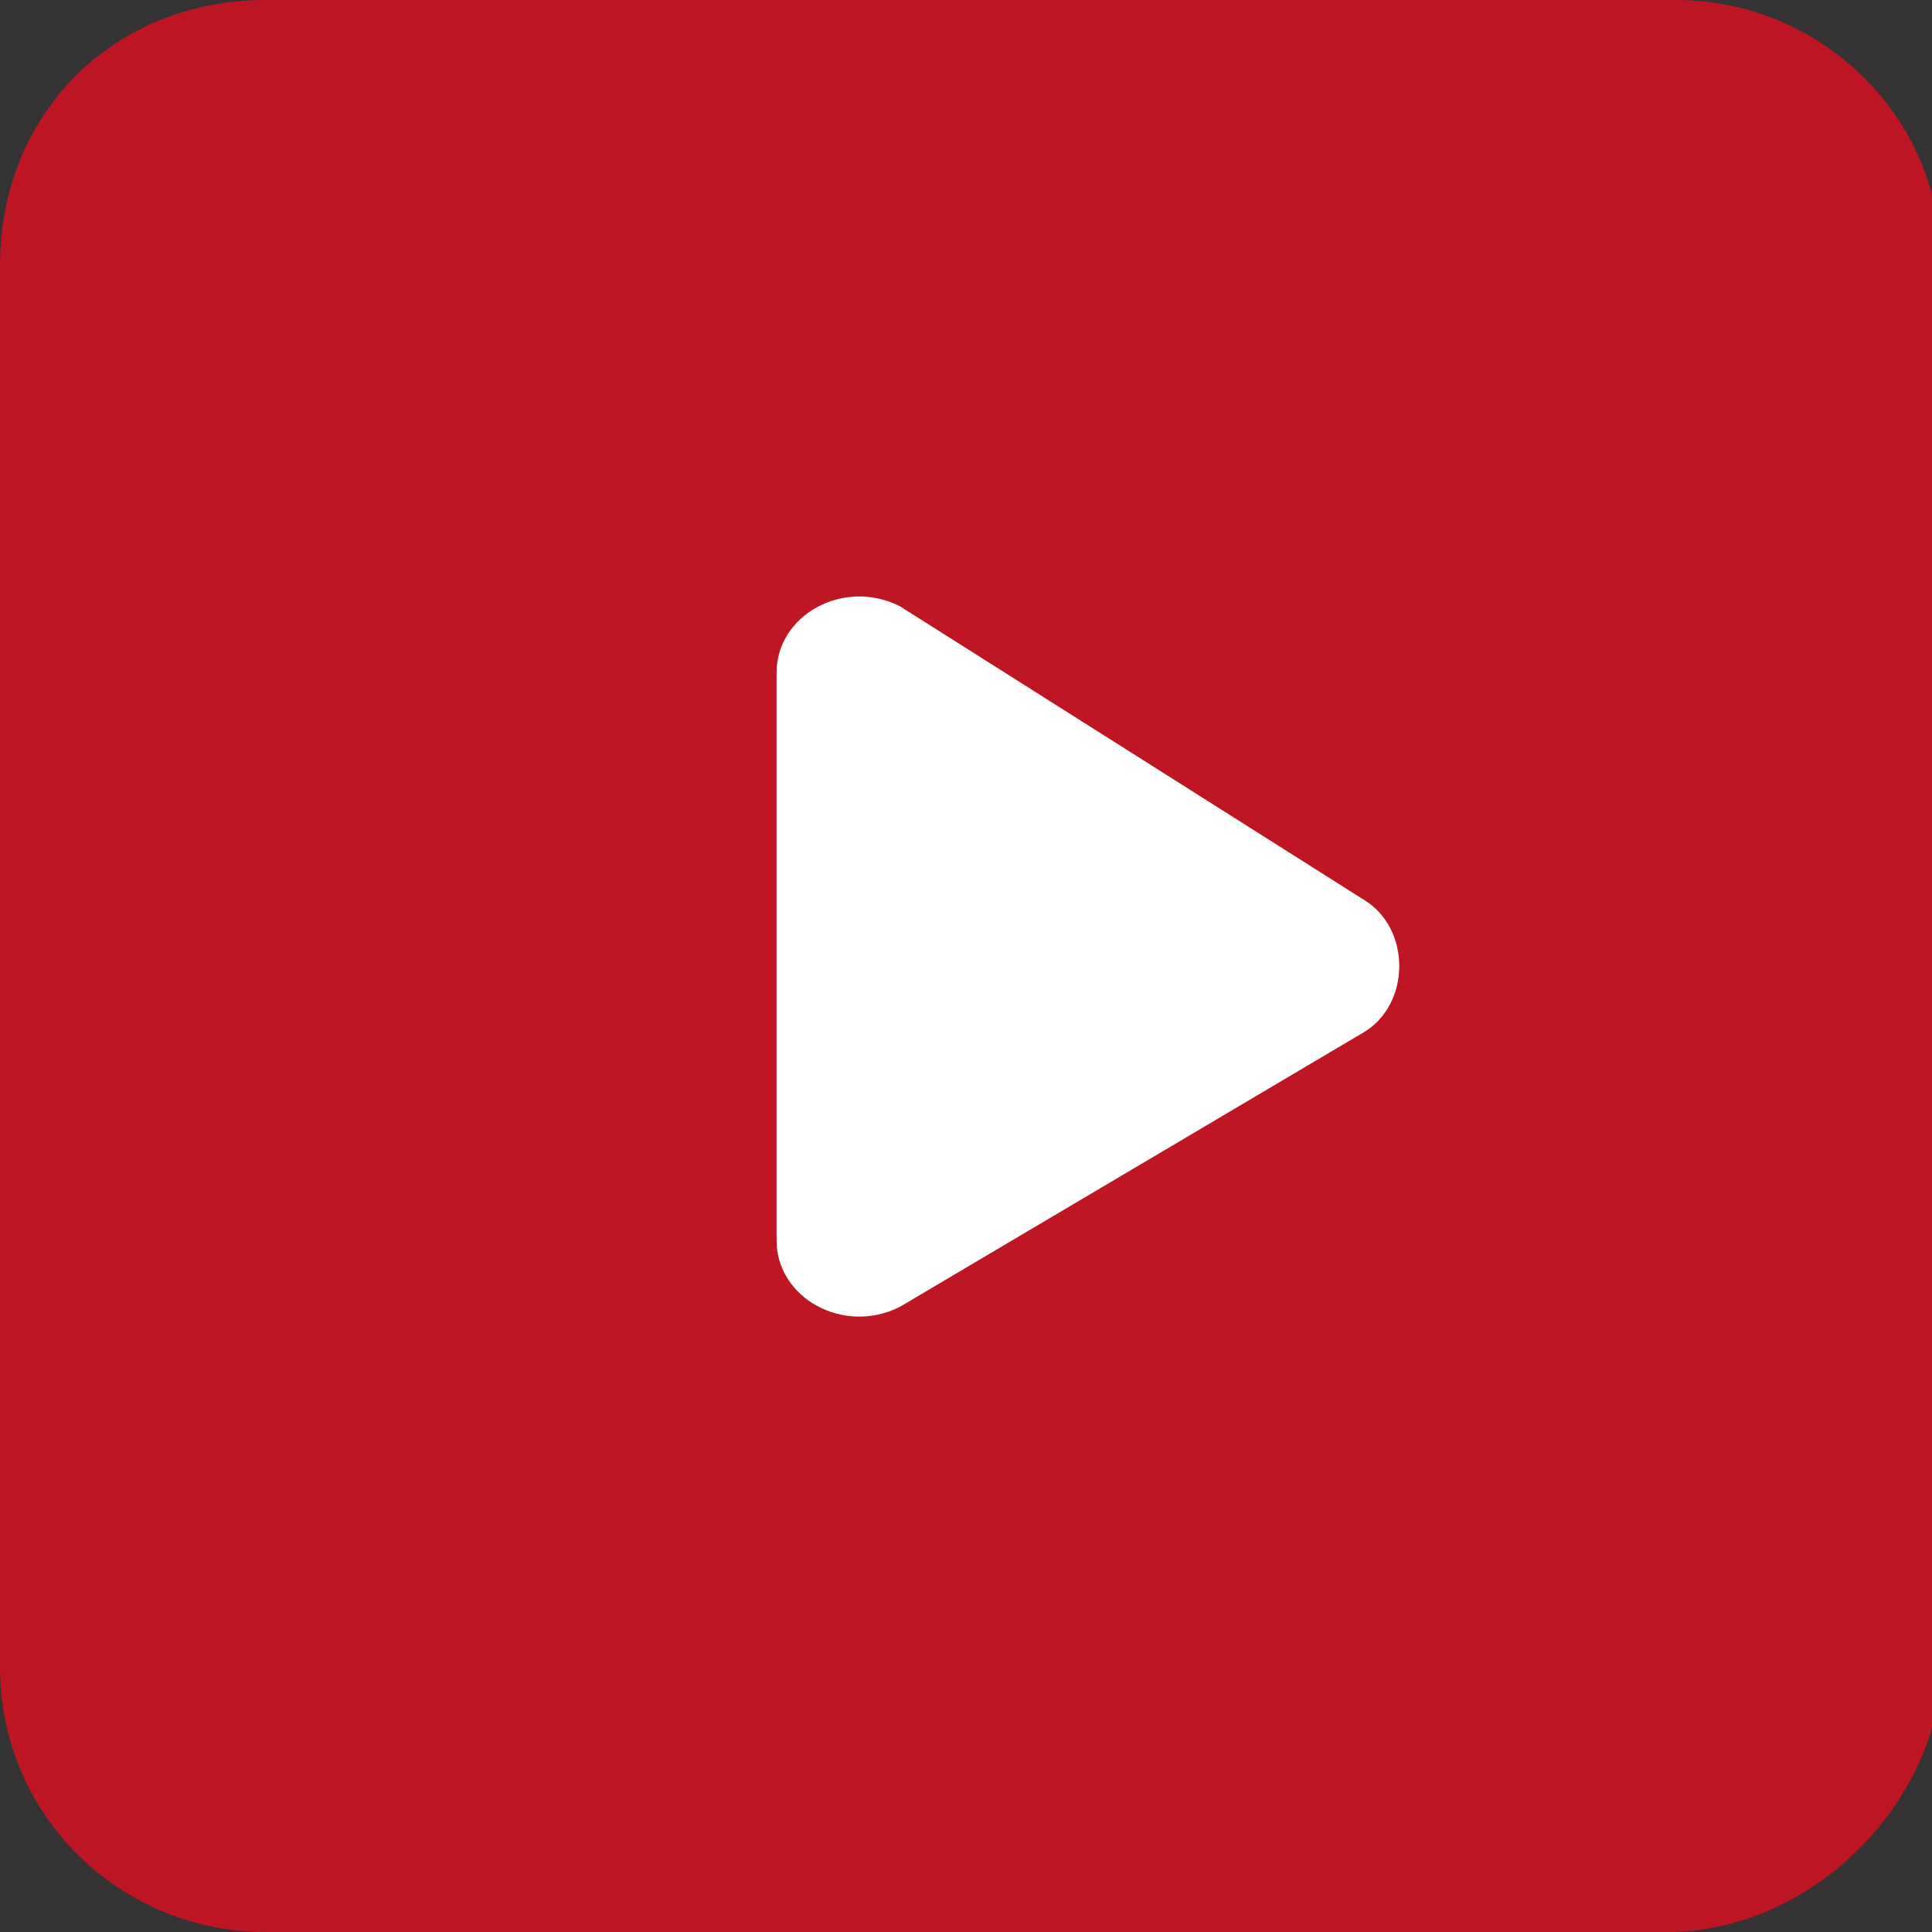
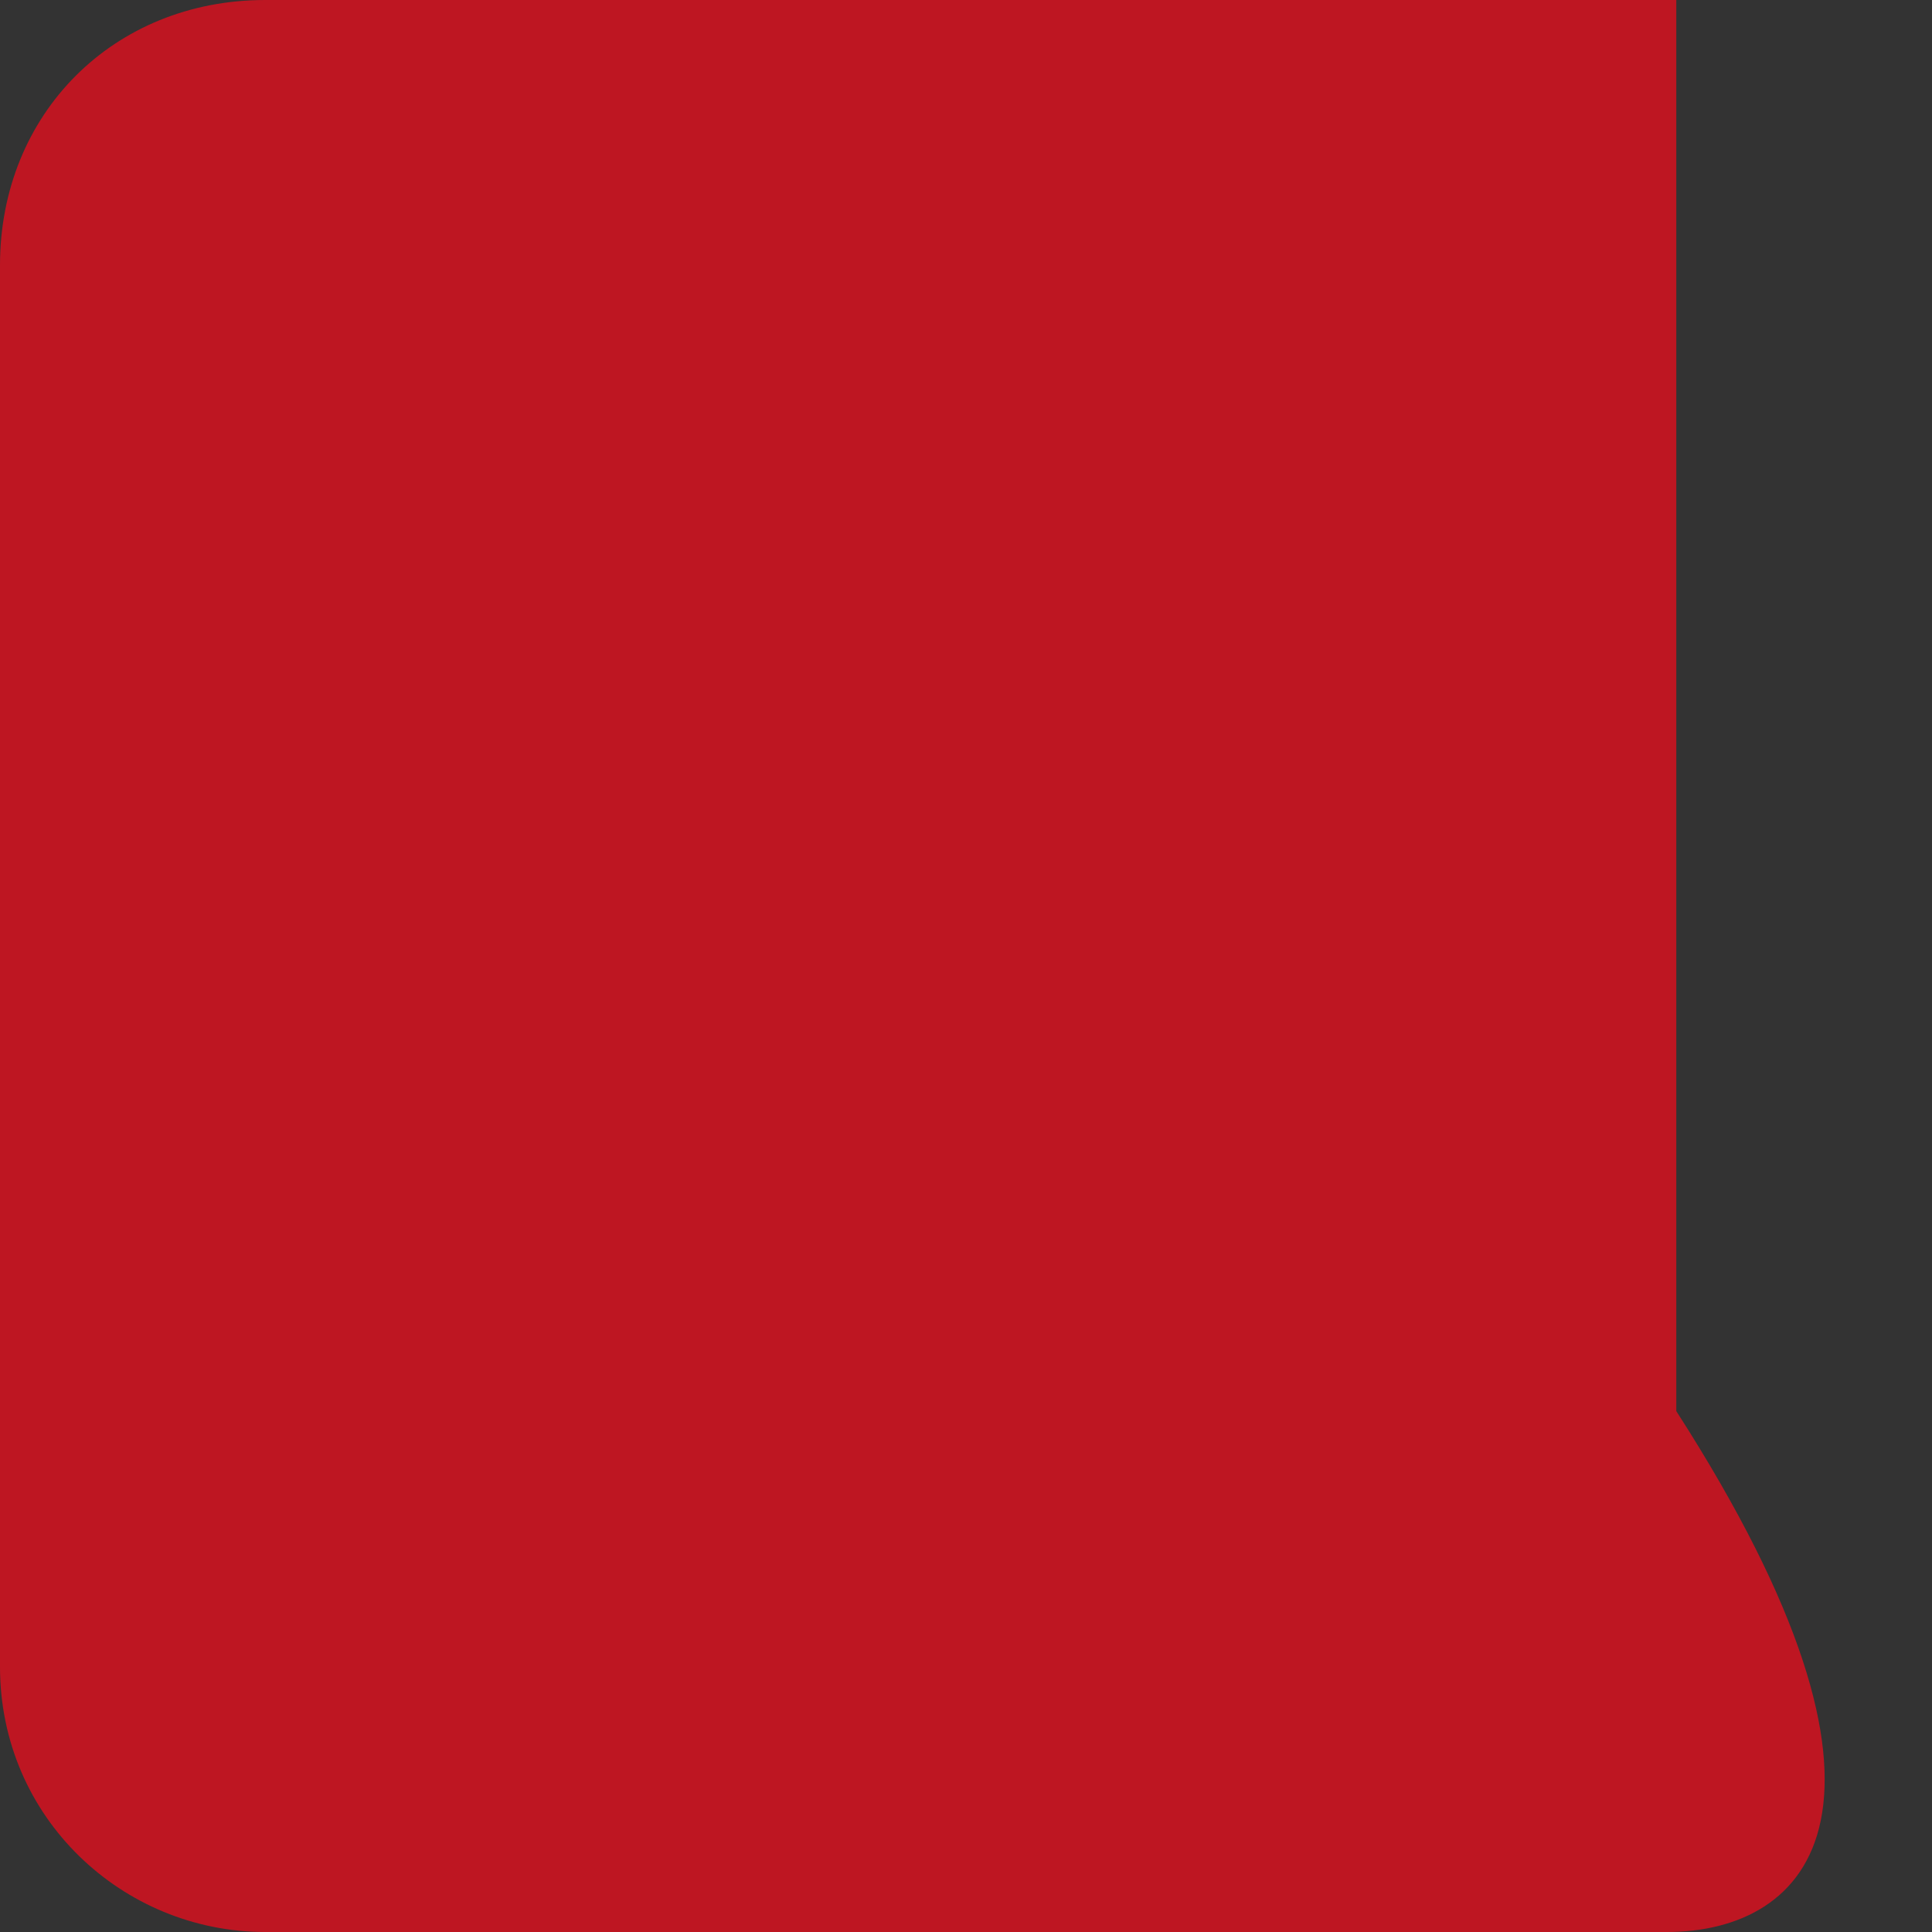
<svg xmlns="http://www.w3.org/2000/svg" version="1.1" id="Warstwa_1" x="0px" y="0px" viewBox="0 0 20.4 20.4" style="enable-background:new 0 0 20.4 20.4;" xml:space="preserve">
  <rect x="0" y="0" width="20.4" height="20.4" fill="#333333" stroke="none" />
  <style type="text/css">
	.st0{fill:#BE1622;}
	.st1{fill:#FFFFFF;}
</style>
  <g>
    <g>
-       <path class="st0" d="M17.6,20.4H2.8c-1.5,0-2.8-1.2-2.8-2.8V2.8C0,1.2,1.2,0,2.8,0h14.9c1.5,0,2.8,1.2,2.8,2.8v14.9    C20.4,19.1,19.1,20.4,17.6,20.4z" />
+       <path class="st0" d="M17.6,20.4H2.8c-1.5,0-2.8-1.2-2.8-2.8V2.8C0,1.2,1.2,0,2.8,0h14.9v14.9    C20.4,19.1,19.1,20.4,17.6,20.4z" />
    </g>
-     <path class="st1" d="M8.2,7.1v6c0,0.6,0.7,1,1.3,0.7l4.9-2.9c0.5-0.3,0.5-1.1,0-1.4L9.5,6.4C8.9,6.1,8.2,6.5,8.2,7.1z" />
  </g>
</svg>